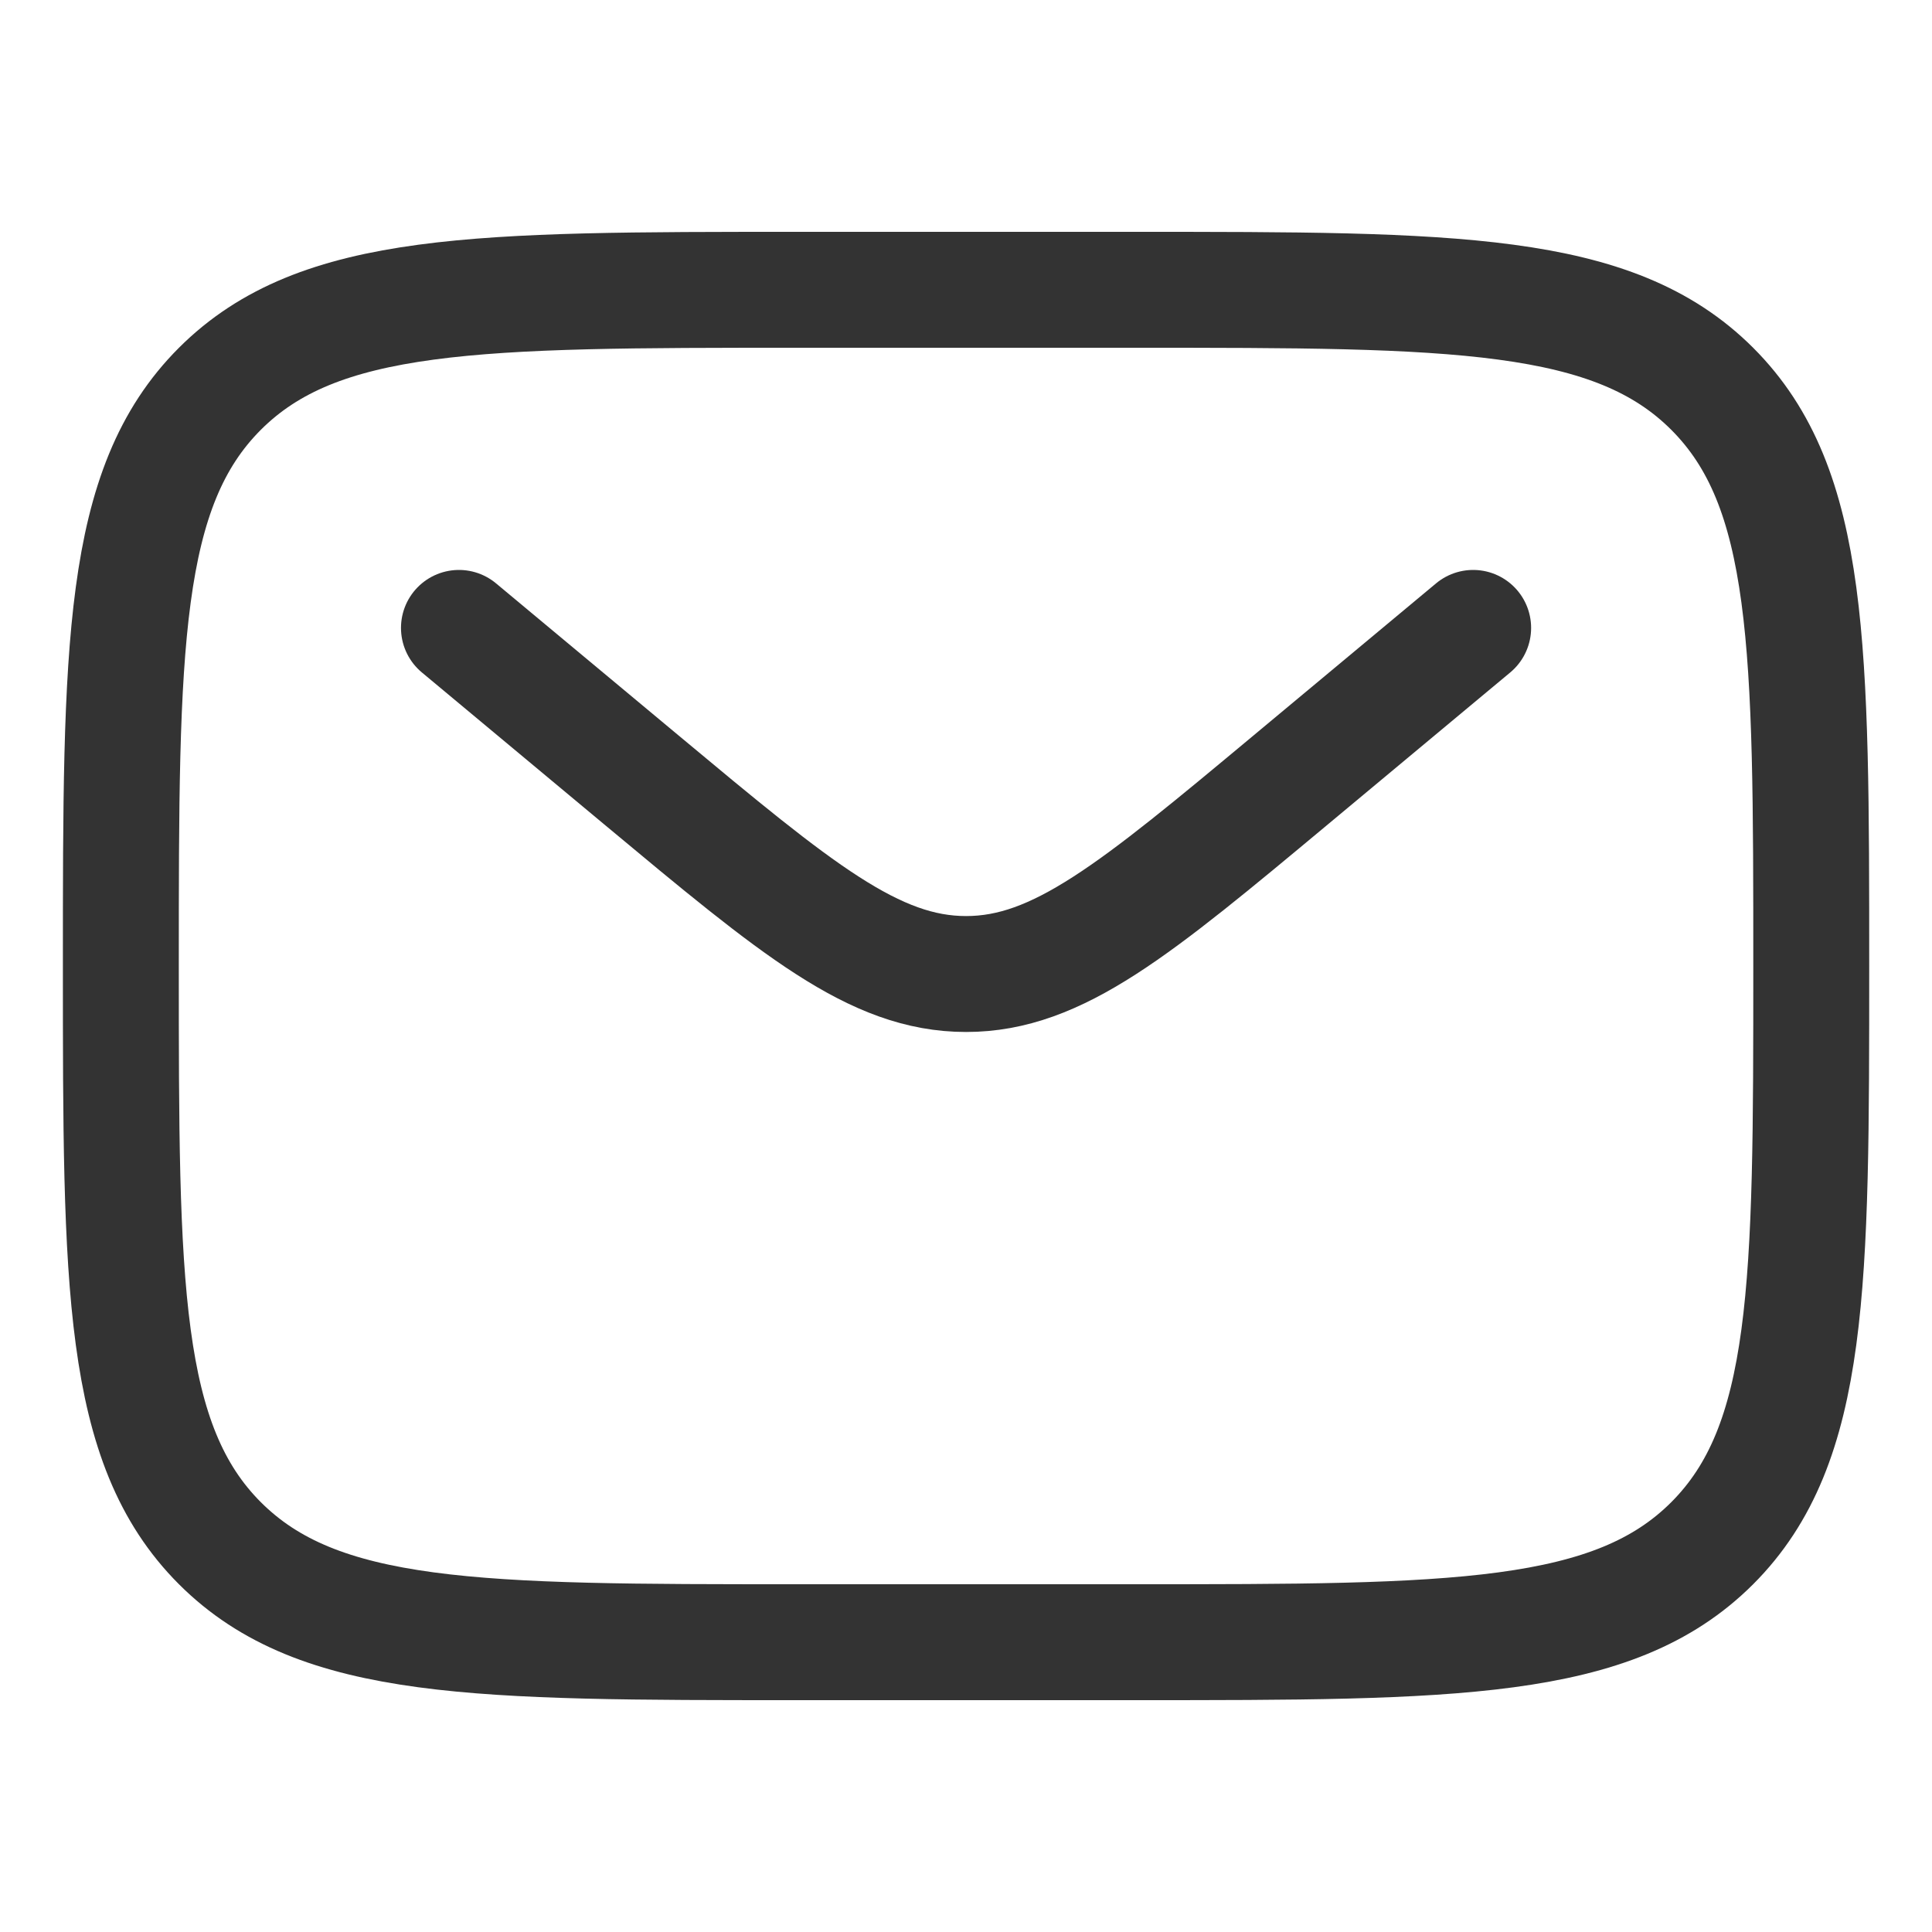
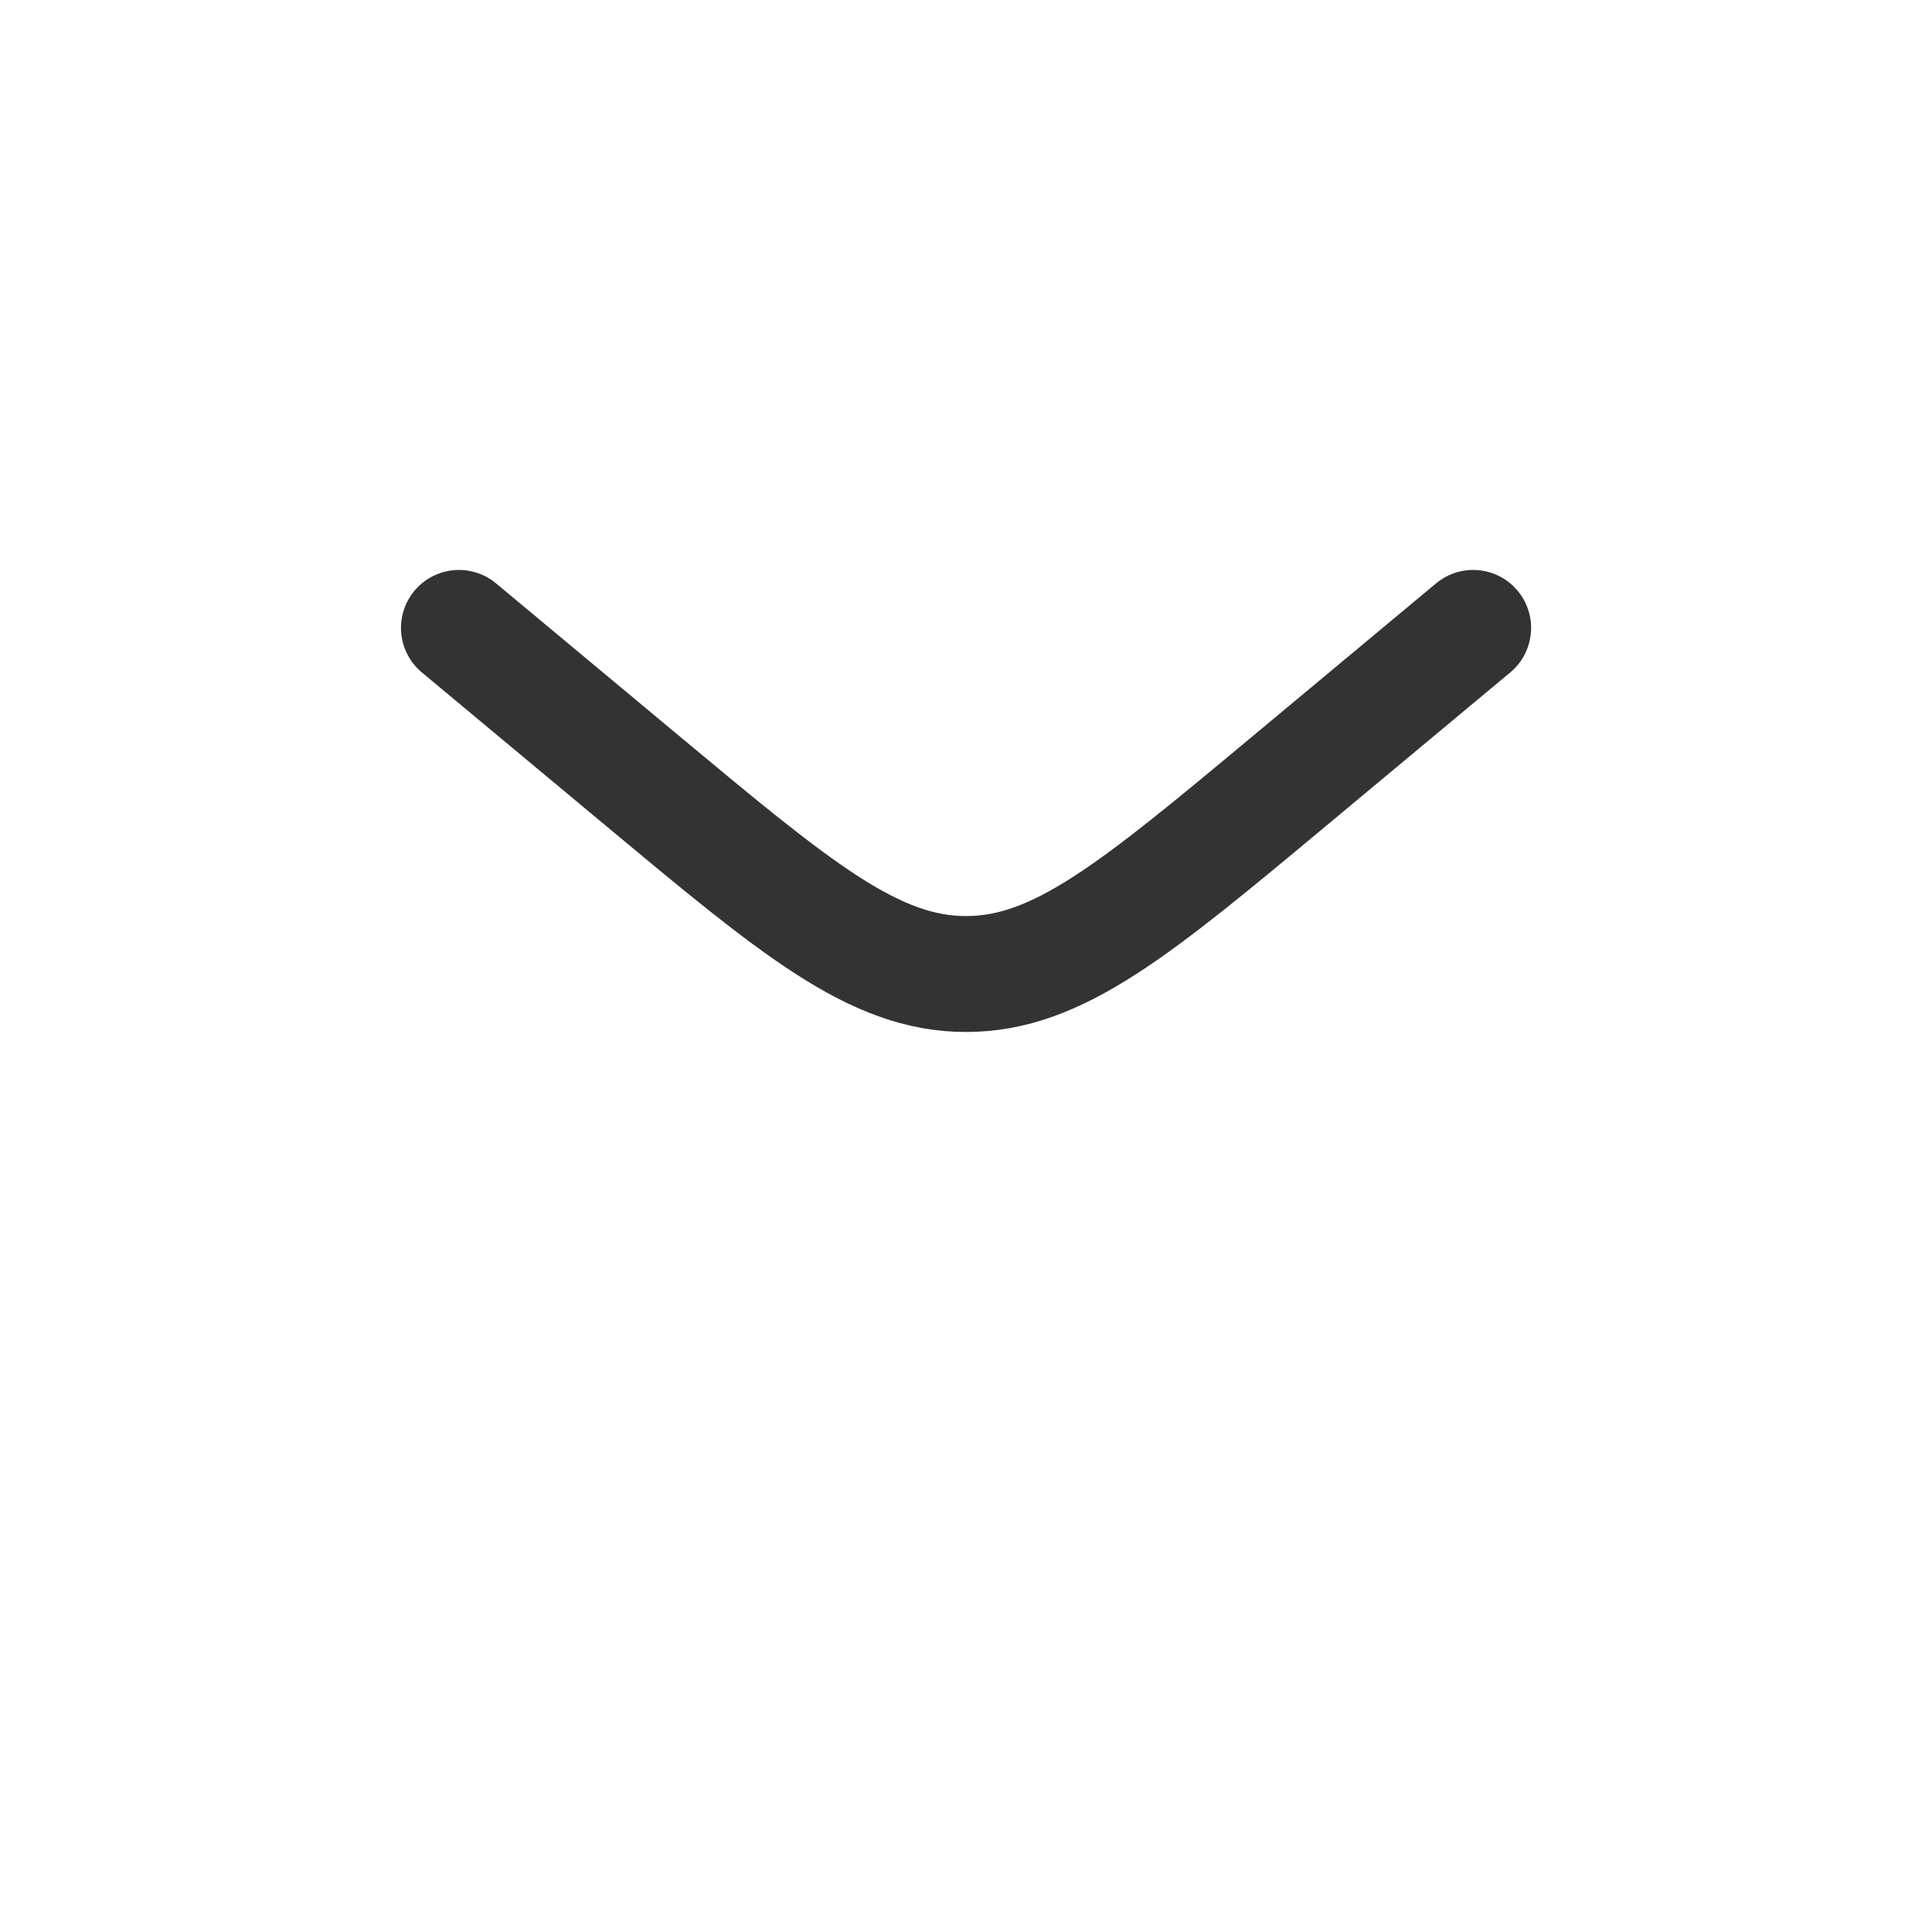
<svg xmlns="http://www.w3.org/2000/svg" width="20" height="20" viewBox="0 0 20 20" fill="none">
-   <path d="M1.251 10C1.251 6.7 1.251 5.05 2.276 4.025C3.301 3 4.951 3 8.251 3H11.751C15.05 3 16.7 3 17.725 4.025C18.75 5.05 18.75 6.7 18.75 10C18.75 13.3 18.75 14.949 17.725 15.975C16.7 17 15.05 17 11.751 17H8.251C4.951 17 3.301 17 2.276 15.975C1.251 14.949 1.251 13.3 1.251 10Z" stroke="#333333" stroke-width="1.2" />
  <path d="M4.751 6.5L6.64 8.074C8.247 9.413 9.05 10.083 10.001 10.083C10.951 10.083 11.754 9.413 13.361 8.074L15.25 6.5" stroke="#333333" stroke-width="1.2" stroke-linecap="round" />
</svg>